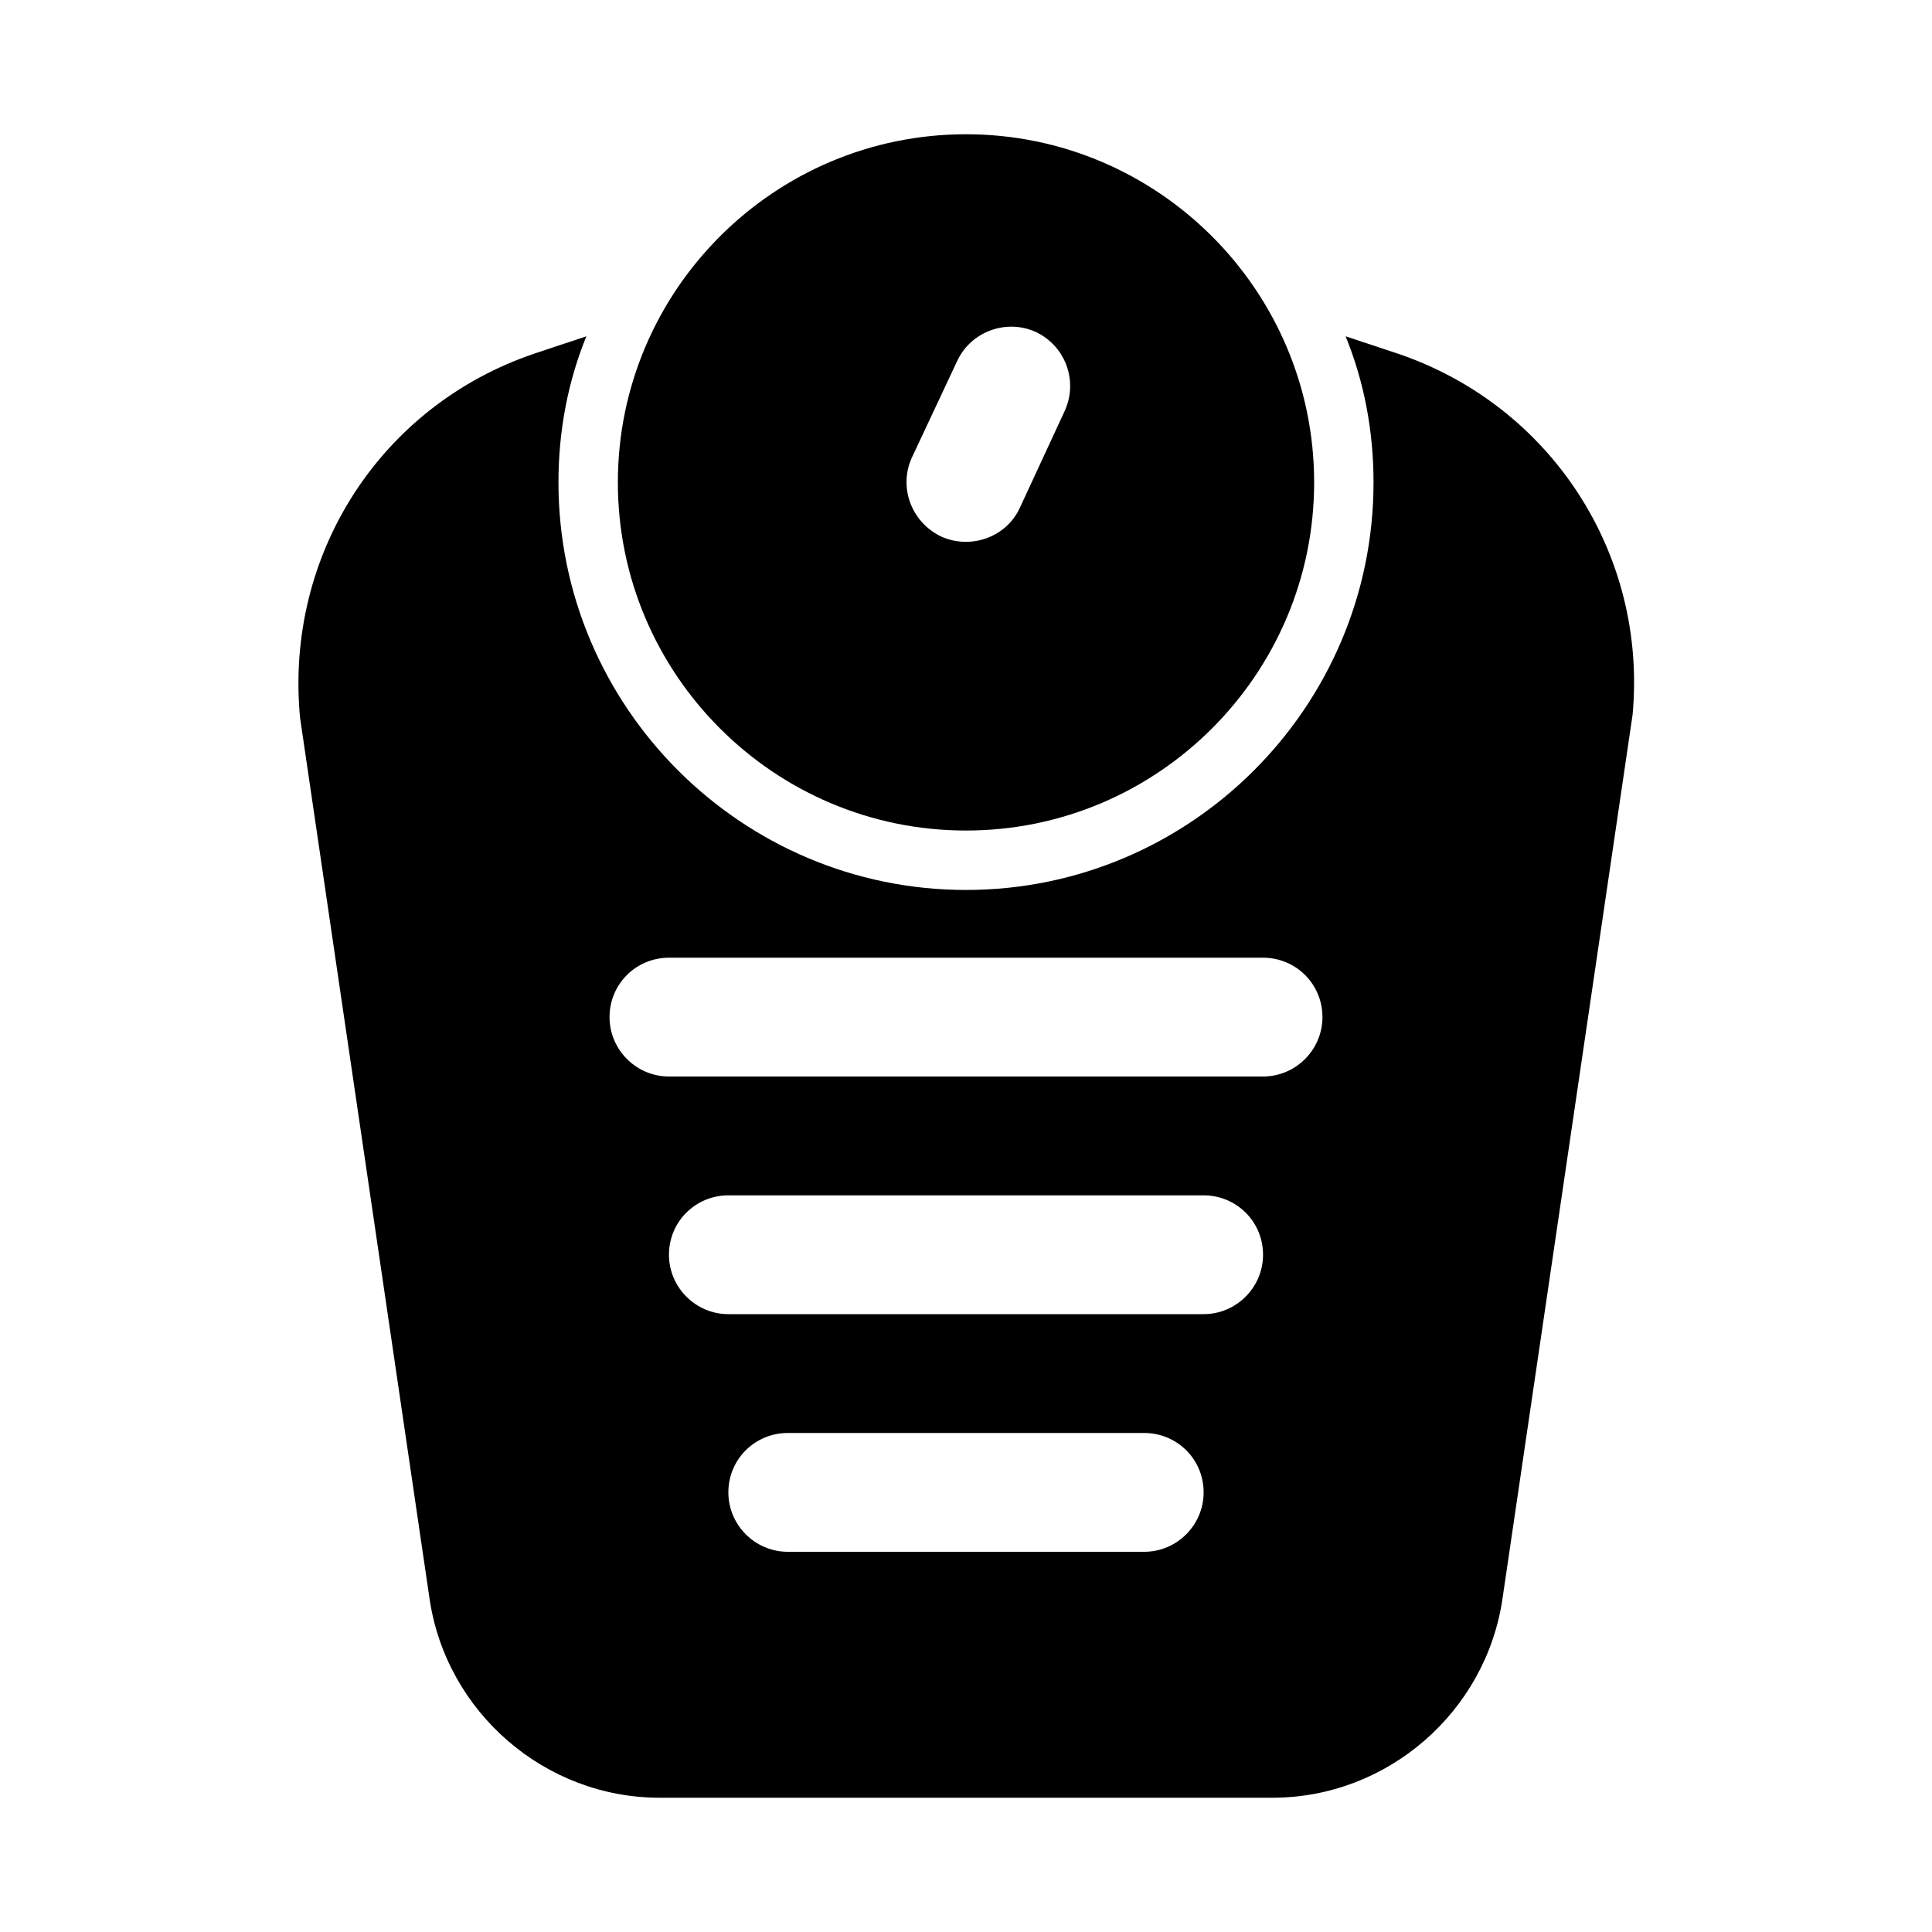
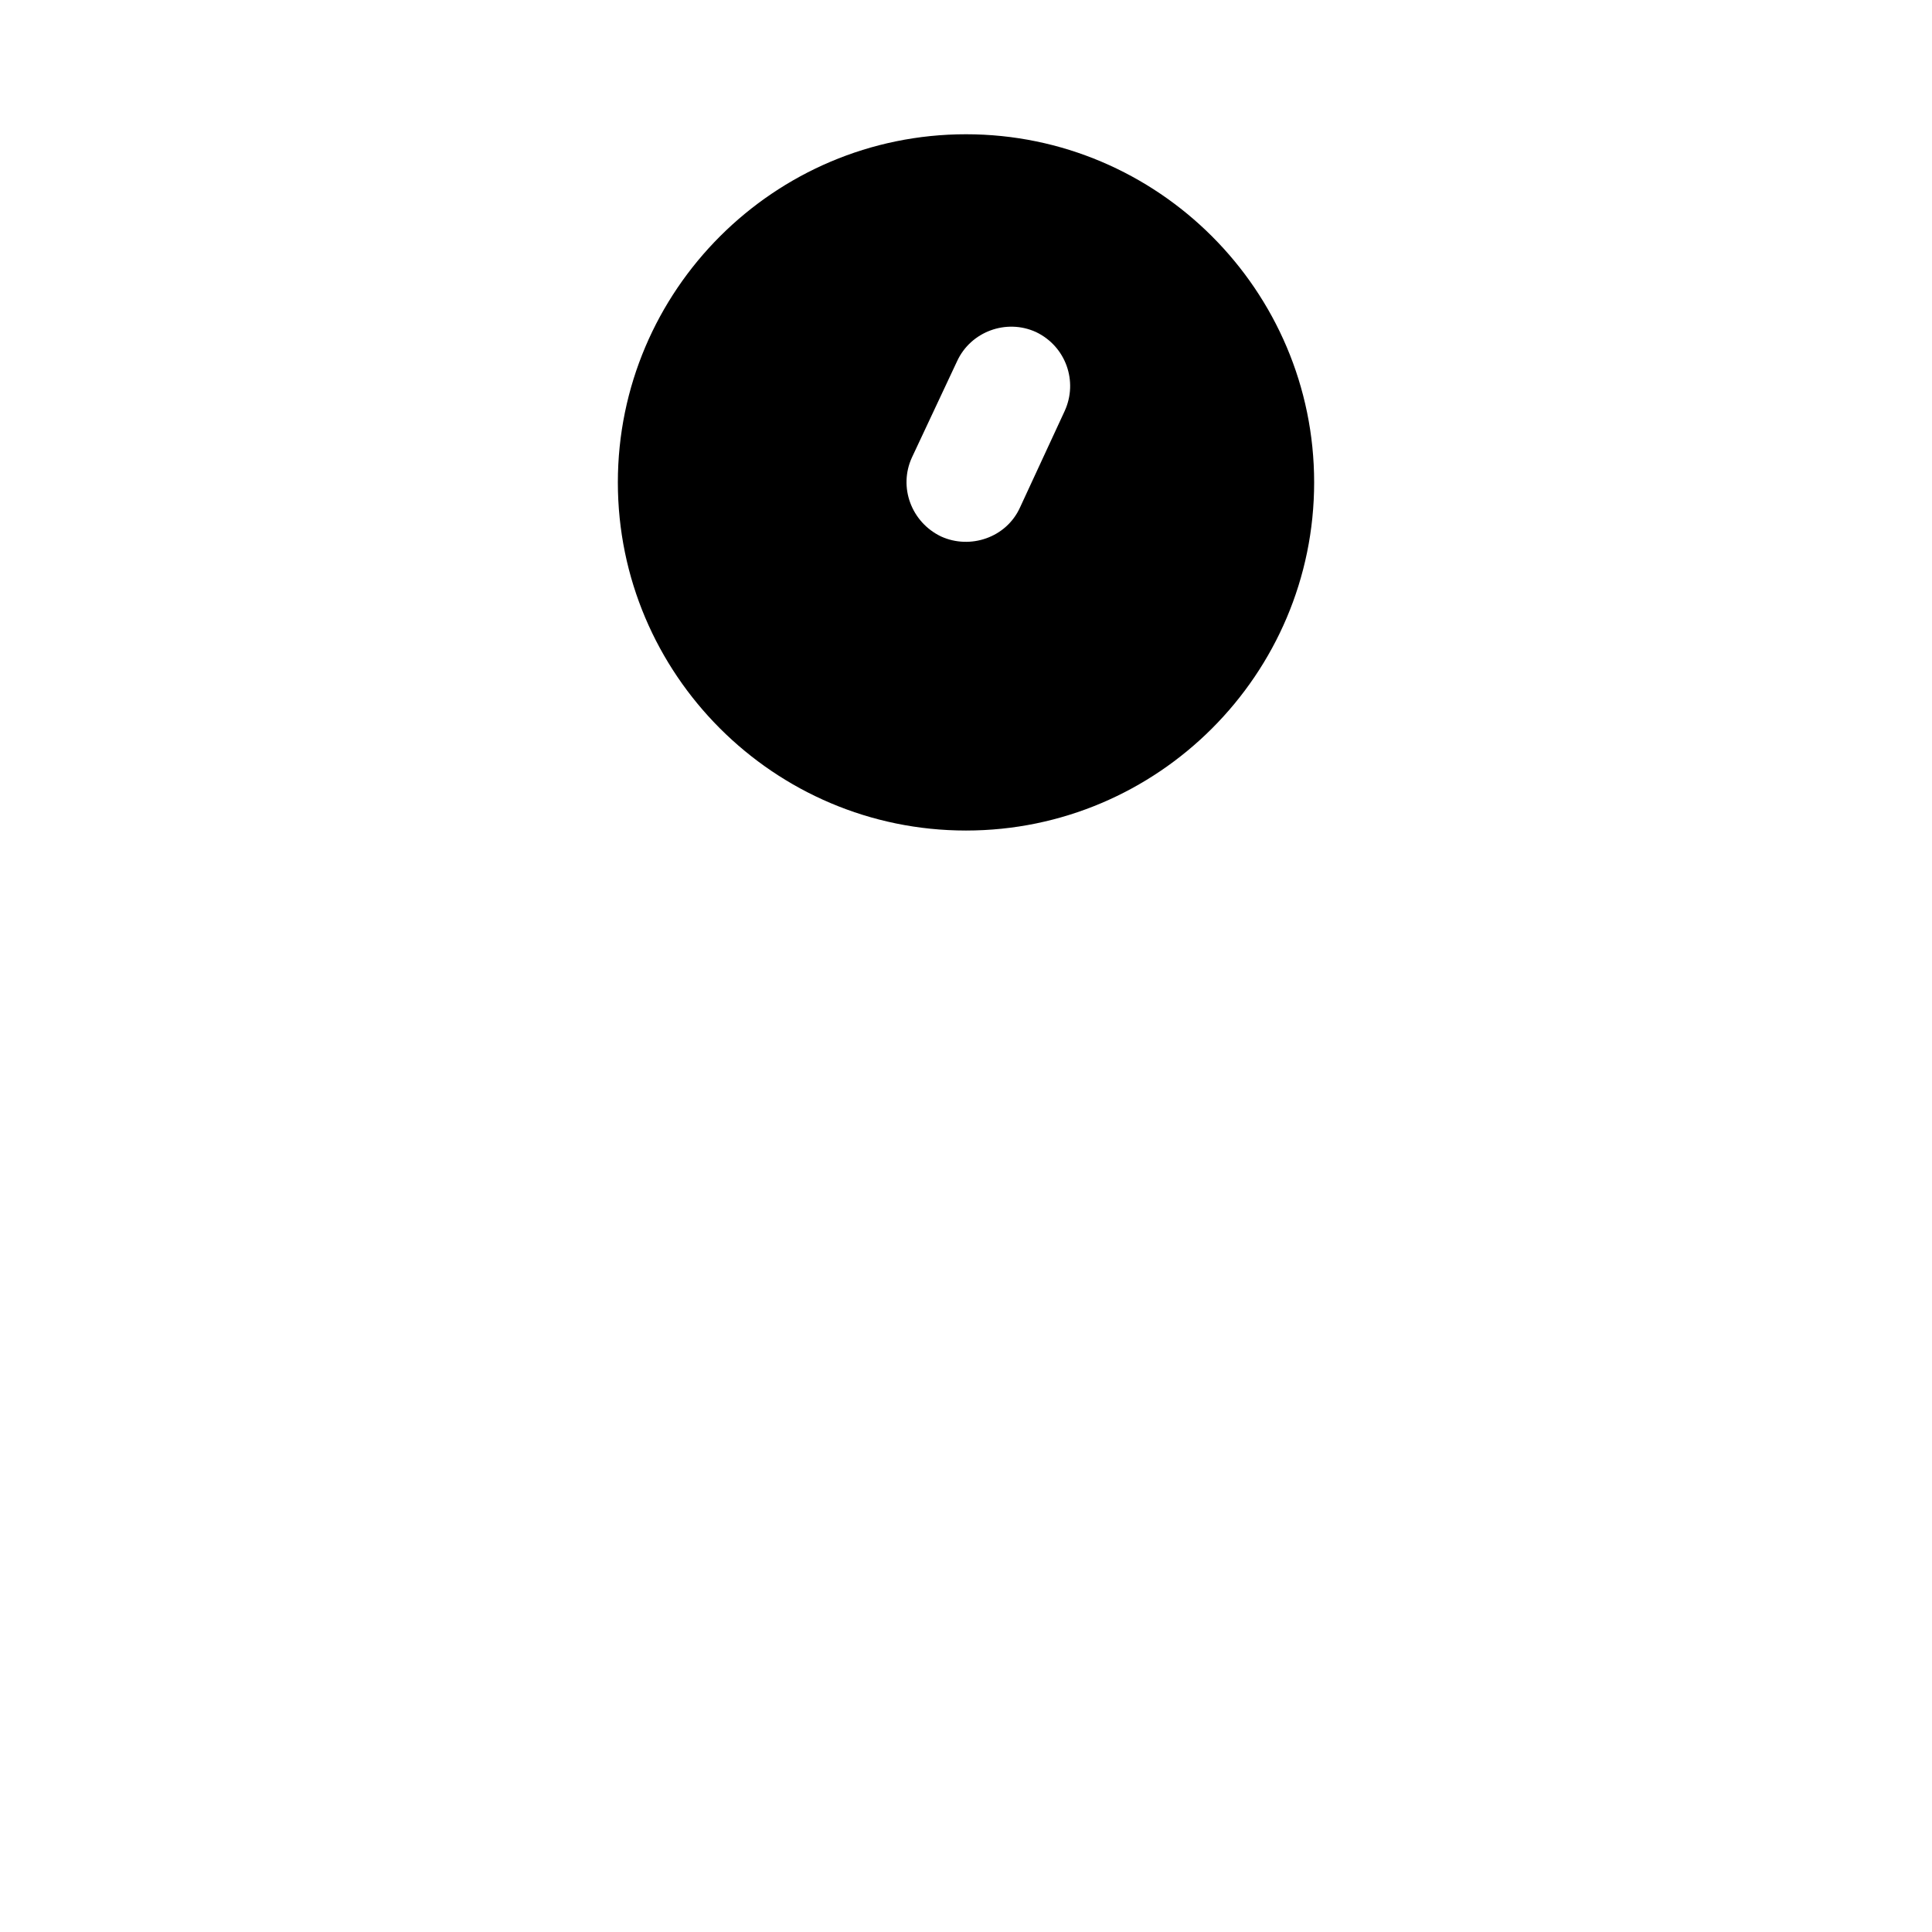
<svg xmlns="http://www.w3.org/2000/svg" fill="#000000" width="800px" height="800px" version="1.1" viewBox="144 144 512 512">
  <g>
-     <path d="m514.3 237.68-13.699-4.562c4.879 11.965 7.398 25.031 7.398 38.73 0 59.512-48.492 108-108 108-59.512 0-108-48.492-108-108 0-13.699 2.519-26.766 7.398-38.73l-13.695 4.562c-40.621 13.699-66.281 53.059-62.188 96.512l34.32 233.48c4.41 30.07 30.547 52.742 60.93 52.742h162.48c30.387 0 56.52-22.672 60.93-52.742l34.48-234.27c3.934-42.668-21.727-82.027-62.348-95.727zm-67.07 317.56h-94.465c-8.66 0-15.742-7.086-15.742-15.742 0-8.816 7.086-15.742 15.742-15.742h94.465c8.66 0 15.742 6.926 15.742 15.742 0.004 8.656-7.082 15.742-15.742 15.742zm15.746-62.977h-125.95c-8.66 0-15.742-7.086-15.742-15.742 0-8.816 7.086-15.742 15.742-15.742h125.95c8.66 0 15.742 6.926 15.742 15.742 0 8.656-7.086 15.742-15.742 15.742zm15.742-62.977h-157.44c-8.66 0-15.742-7.086-15.742-15.742 0-8.816 7.086-15.742 15.742-15.742h157.44c8.66 0 15.742 6.926 15.742 15.742 0 8.66-7.082 15.742-15.742 15.742z" />
    <path d="m400 364.1c50.852 0 92.262-41.406 92.262-92.262-0.004-50.852-41.41-92.258-92.262-92.258s-92.262 41.406-92.262 92.262c0 50.852 41.406 92.258 92.262 92.258zm-14.328-98.871 11.965-25.504c3.621-7.871 13.066-11.336 20.941-7.715 7.871 3.777 11.18 13.066 7.559 20.941l-11.809 25.504c-3.637 8.062-13.242 11.227-20.941 7.715-7.871-3.781-11.336-13.07-7.715-20.941z" />
  </g>
</svg>